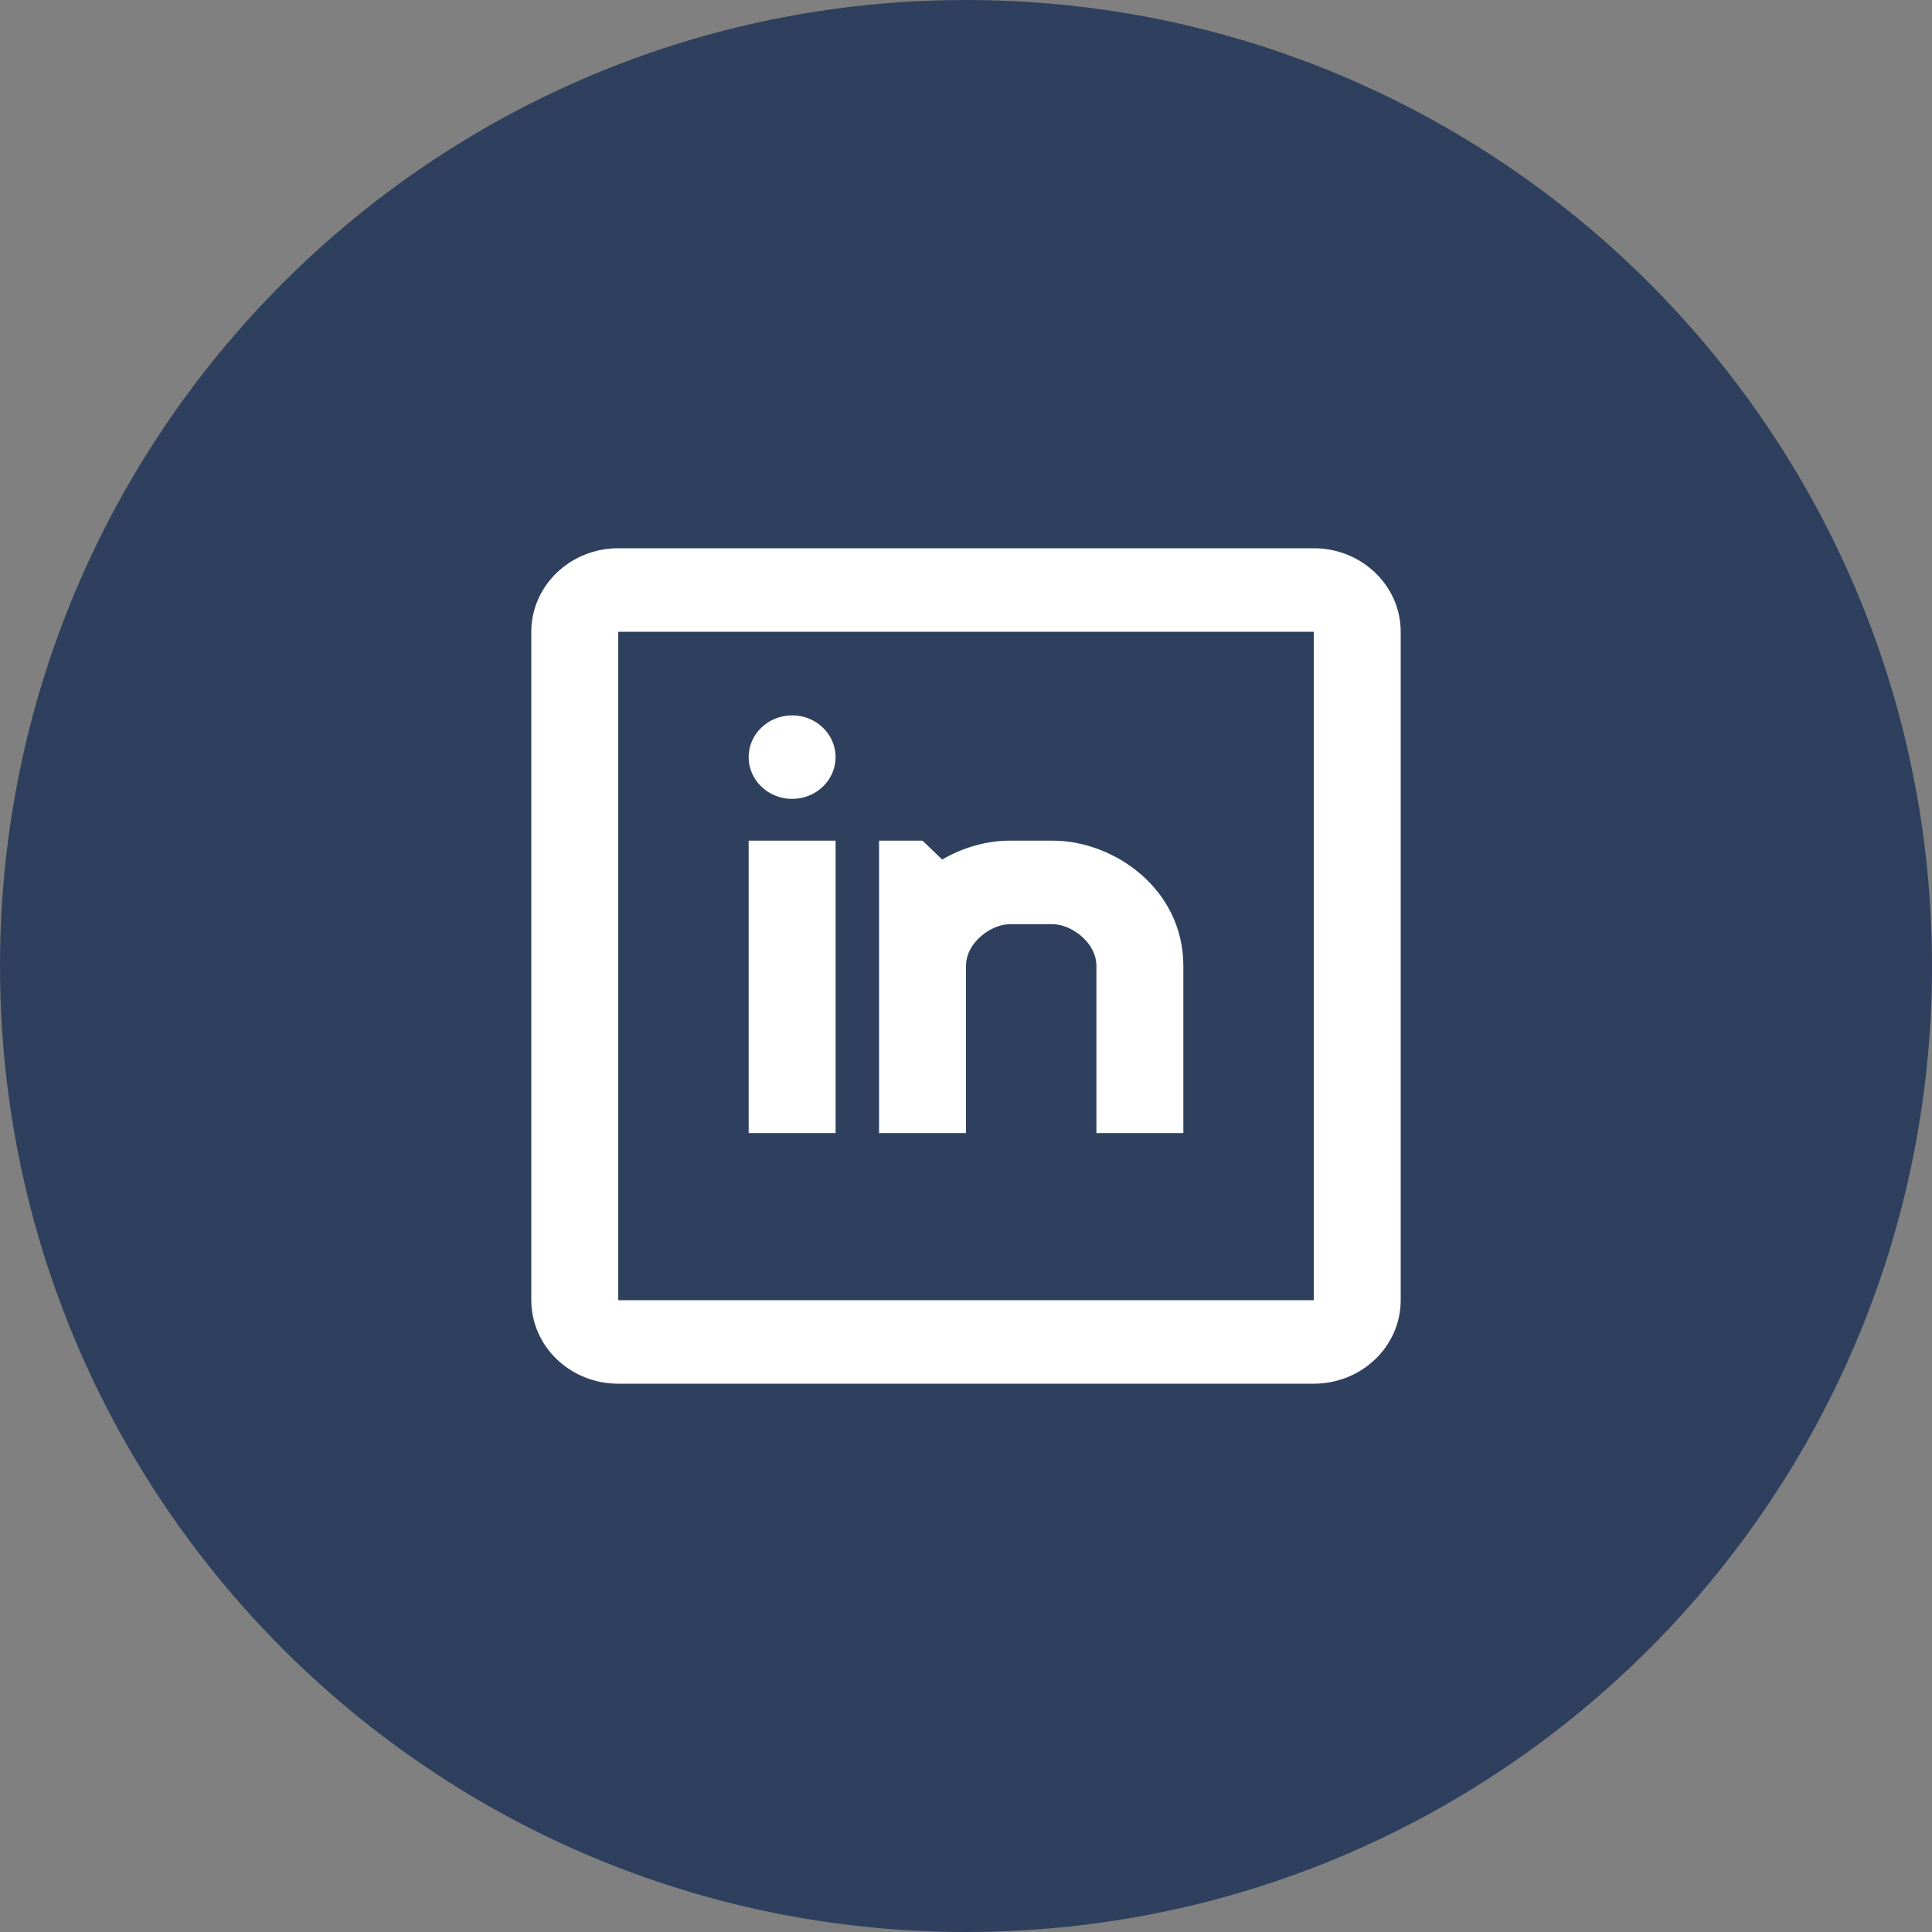
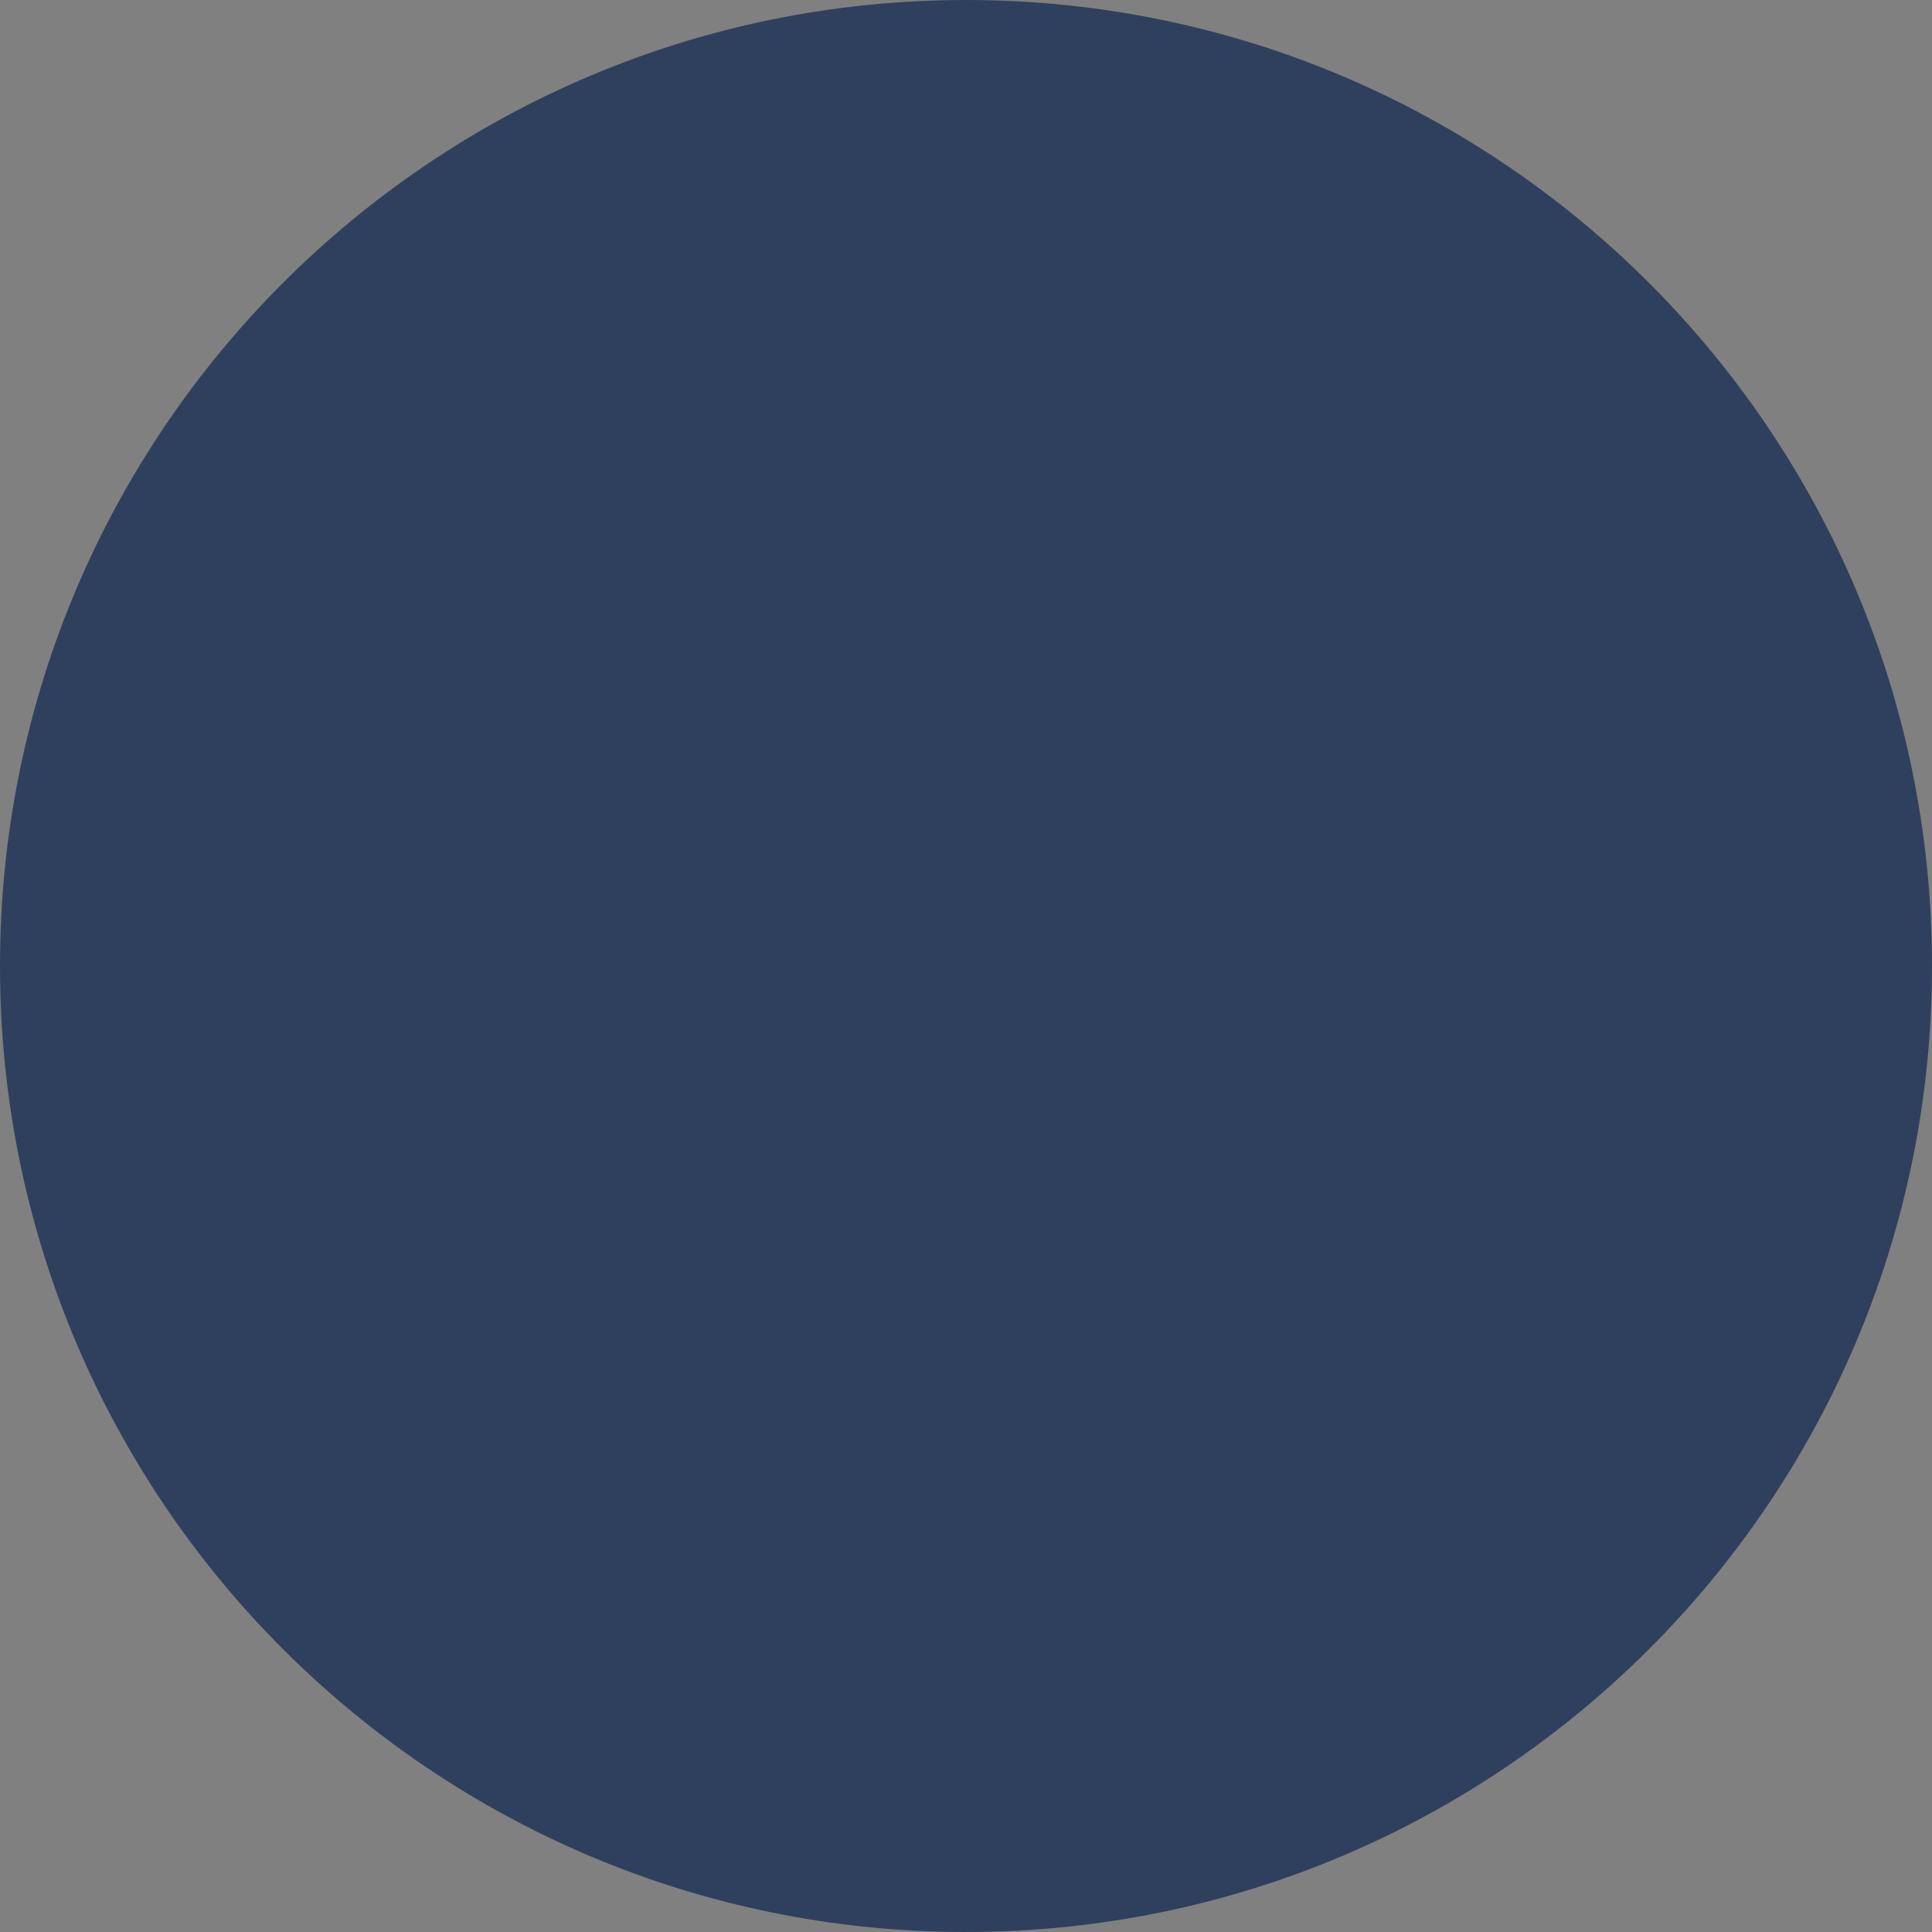
<svg xmlns="http://www.w3.org/2000/svg" width="40" height="40" viewBox="0 0 40 40" fill="none">
  <rect x="0" y="0" width="40" height="40" fill="#808080" stroke="none" />
  <path d="M0 20C0 8.954 8.954 0 20 0C31.046 0 40 8.954 40 20C40 31.046 31.046 40 20 40C8.954 40 0 31.046 0 20Z" fill="#2F405E" />
-   <path fill-rule="evenodd" clip-rule="evenodd" d="M12.8 11.351H27.2C28.194 11.351 29 12.126 29 13.081V26.919C29 27.874 28.194 28.648 27.2 28.648H12.8C11.806 28.648 11 27.874 11 26.919V13.081C11 12.126 11.806 11.351 12.8 11.351ZM12.8 13.081V26.919H27.2V13.081H12.8ZM20.9 17.405C20.434 17.405 19.942 17.542 19.507 17.796L19.1 17.405H18.2V23.459H20V20C20 19.502 20.535 19.135 20.9 19.135H21.8C22.166 19.135 22.7 19.502 22.7 20V23.459H24.5V20C24.5 18.397 23.055 17.405 21.8 17.405H20.9ZM16.4 16.54C16.897 16.54 17.3 16.153 17.3 15.675C17.3 15.198 16.897 14.811 16.4 14.811C15.903 14.811 15.5 15.198 15.5 15.675C15.5 16.153 15.903 16.54 16.4 16.54ZM15.5 23.459H17.3V17.405H15.5V23.459Z" fill="white" />
</svg>